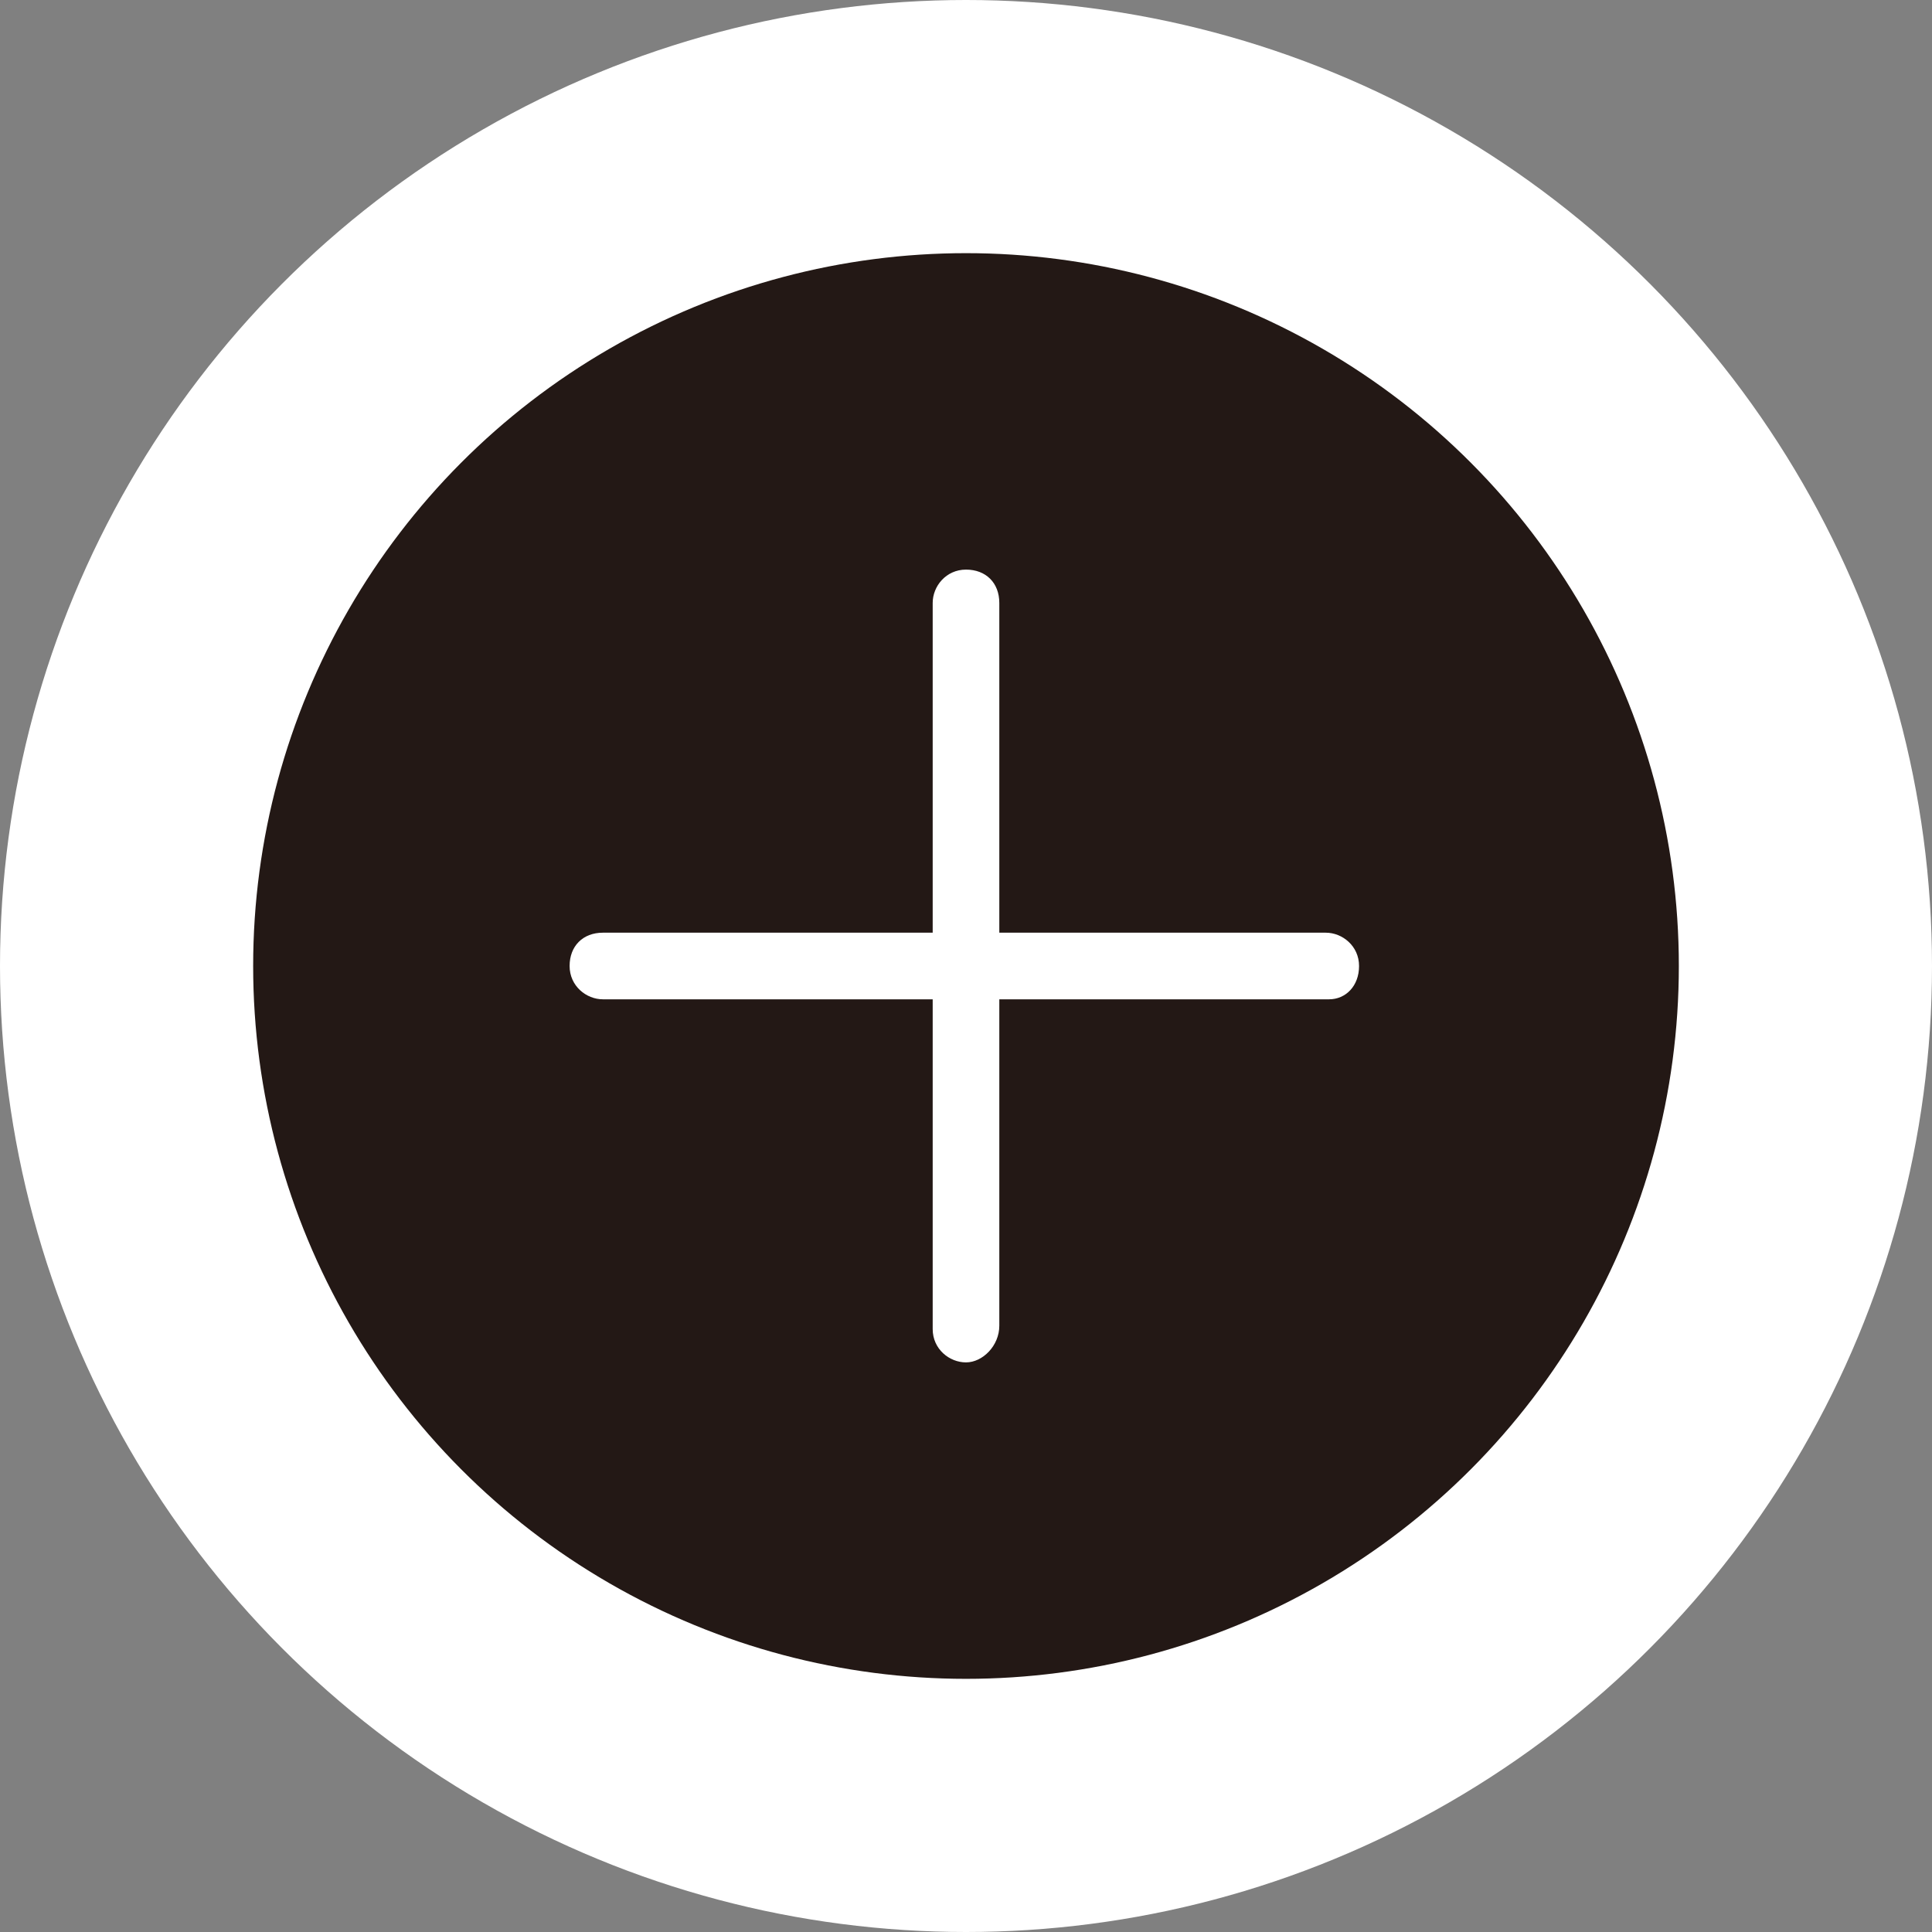
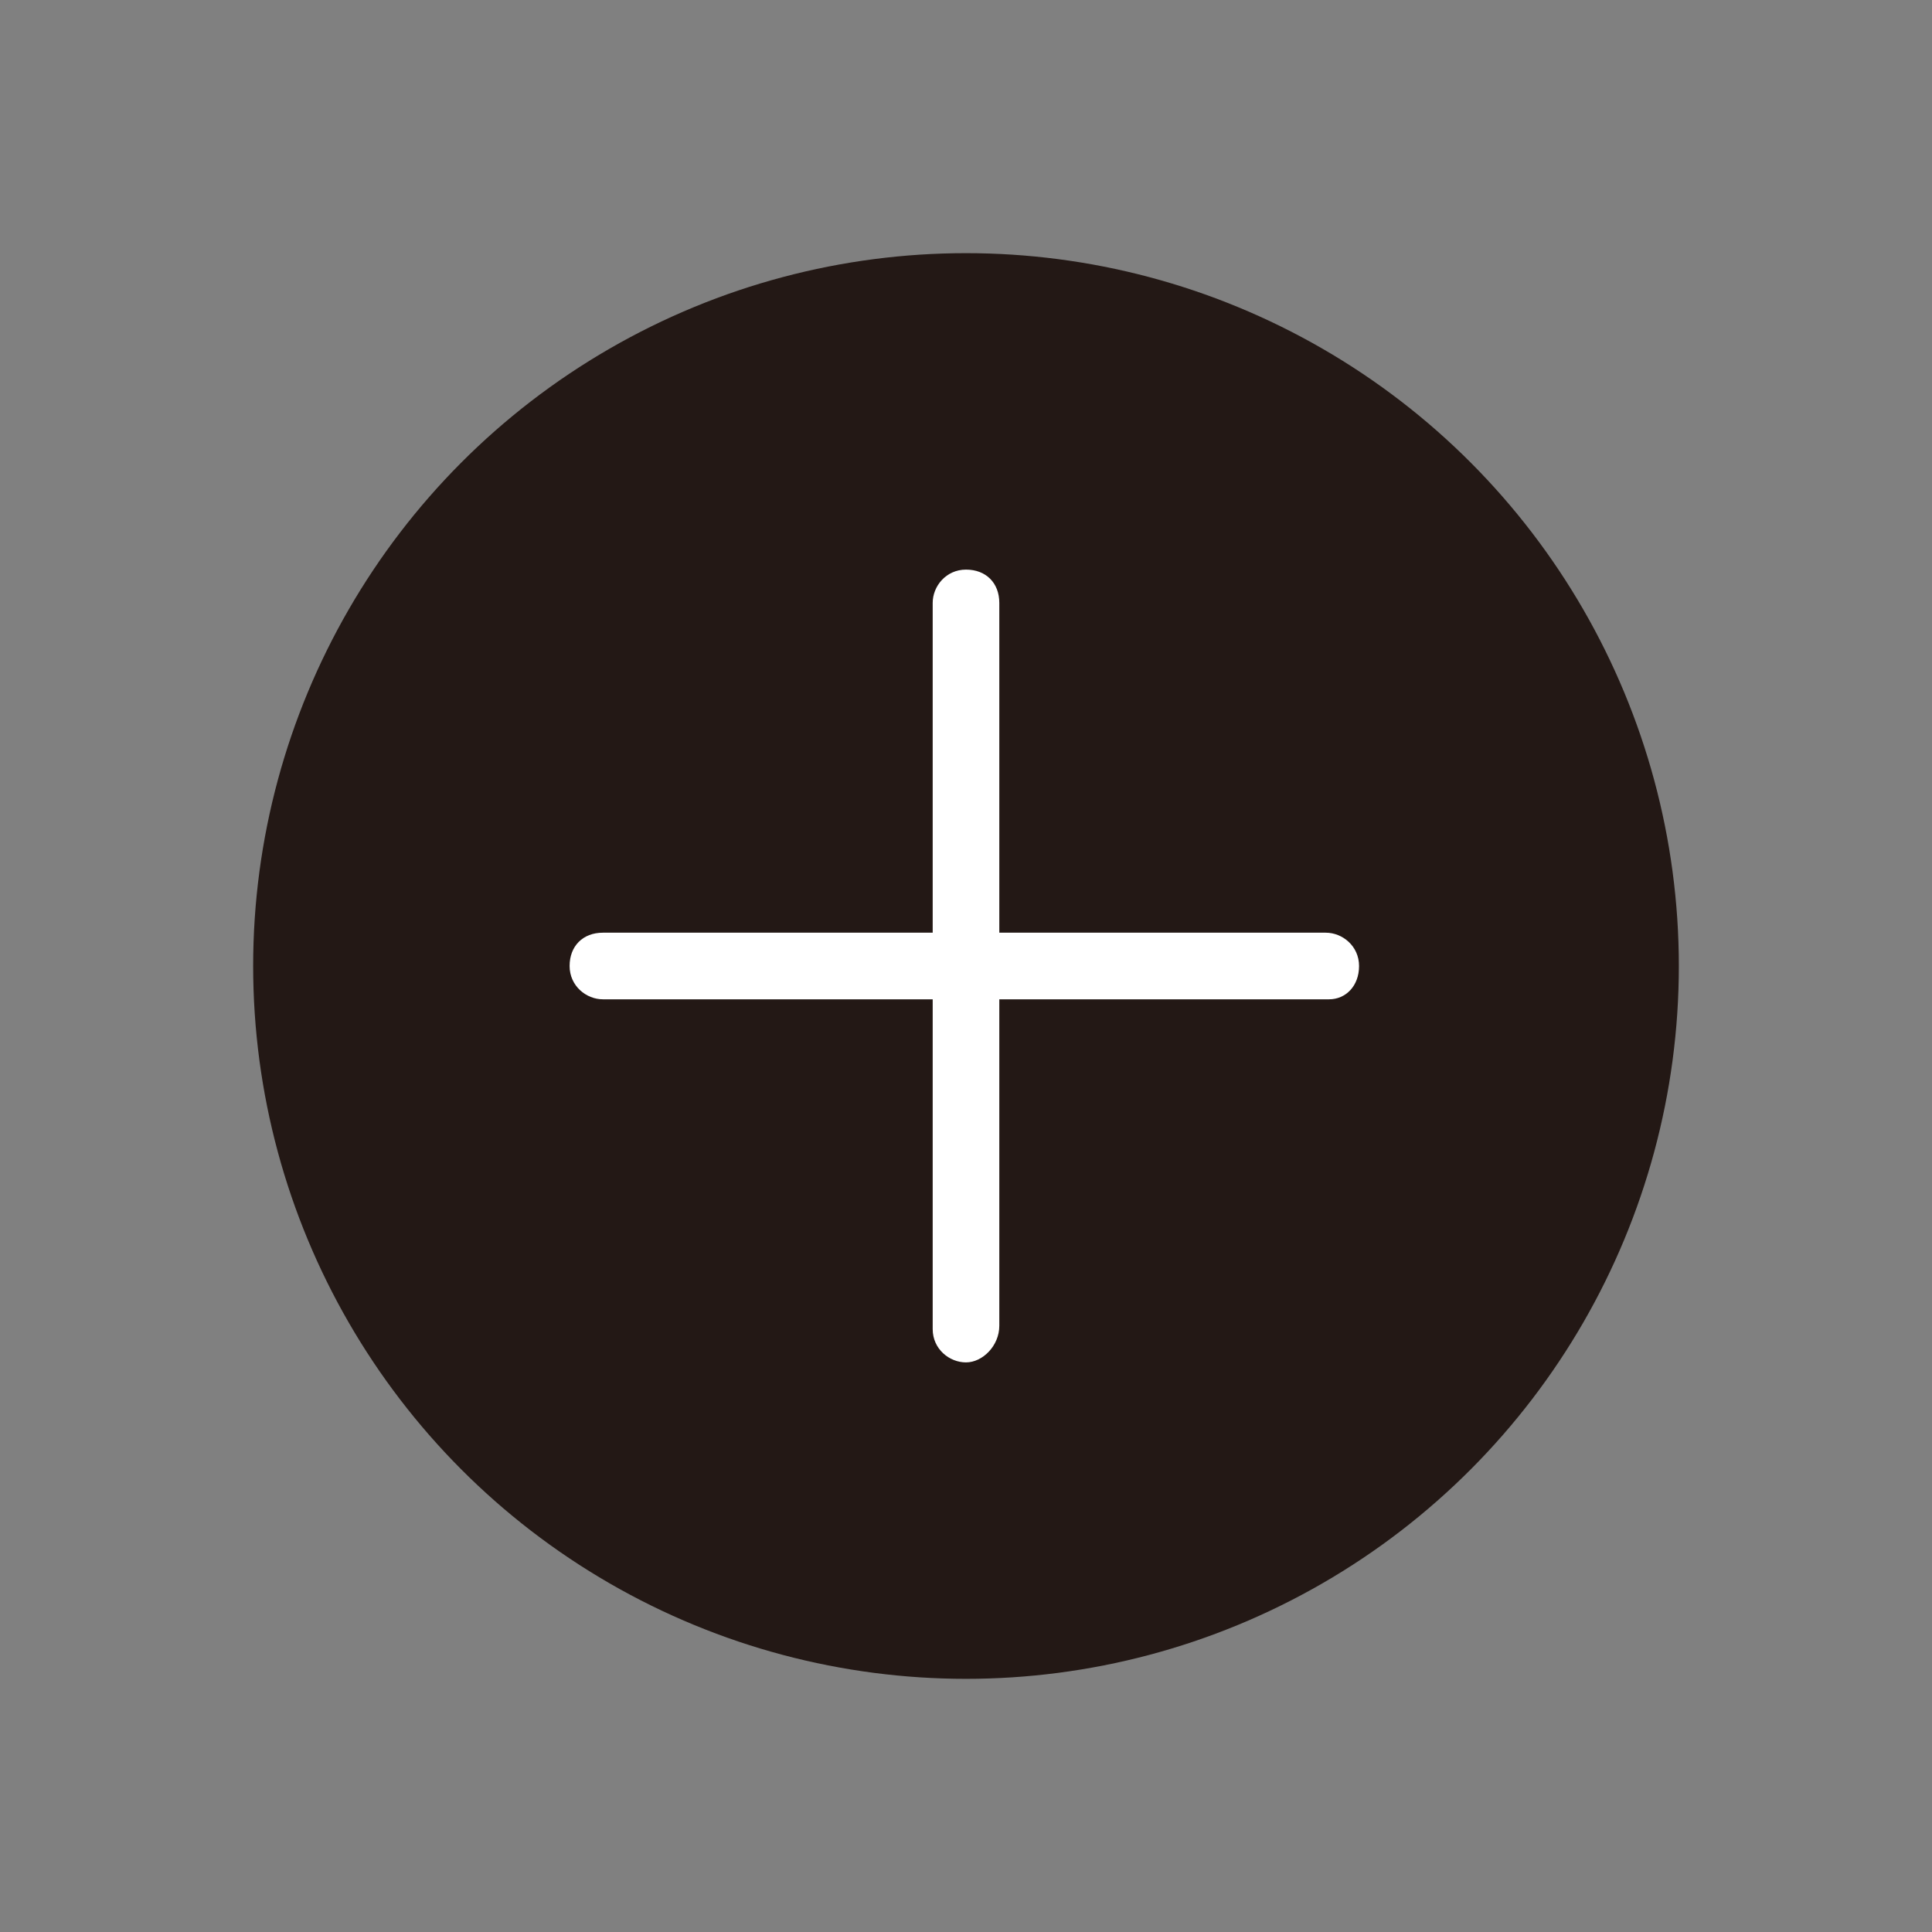
<svg xmlns="http://www.w3.org/2000/svg" version="1.1" id="レイヤー_1" x="0px" y="0px" viewBox="0 0 58 58" style="enable-background:new 0 0 58 58;" xml:space="preserve">
  <rect x="0" y="0" width="58" height="58" fill="#808080" stroke="none" />
  <style type="text/css">
	.st0{fill:#FFFFFF;}
	.st1{fill:#231815;}
</style>
  <g>
-     <circle class="st0" cx="29" cy="29" r="29" />
    <g>
      <circle class="st1" cx="29" cy="29" r="21.4" />
      <path class="st0" d="M39.9,30H18.1c-0.5,0-1-0.4-1-1s0.4-1,1-1h21.7c0.5,0,1,0.4,1,1S40.4,30,39.9,30z" />
      <path class="st0" d="M29,40.9c-0.5,0-1-0.4-1-1V18.1c0-0.5,0.4-1,1-1s1,0.4,1,1v21.7C30,40.4,29.5,40.9,29,40.9z" />
    </g>
  </g>
</svg>